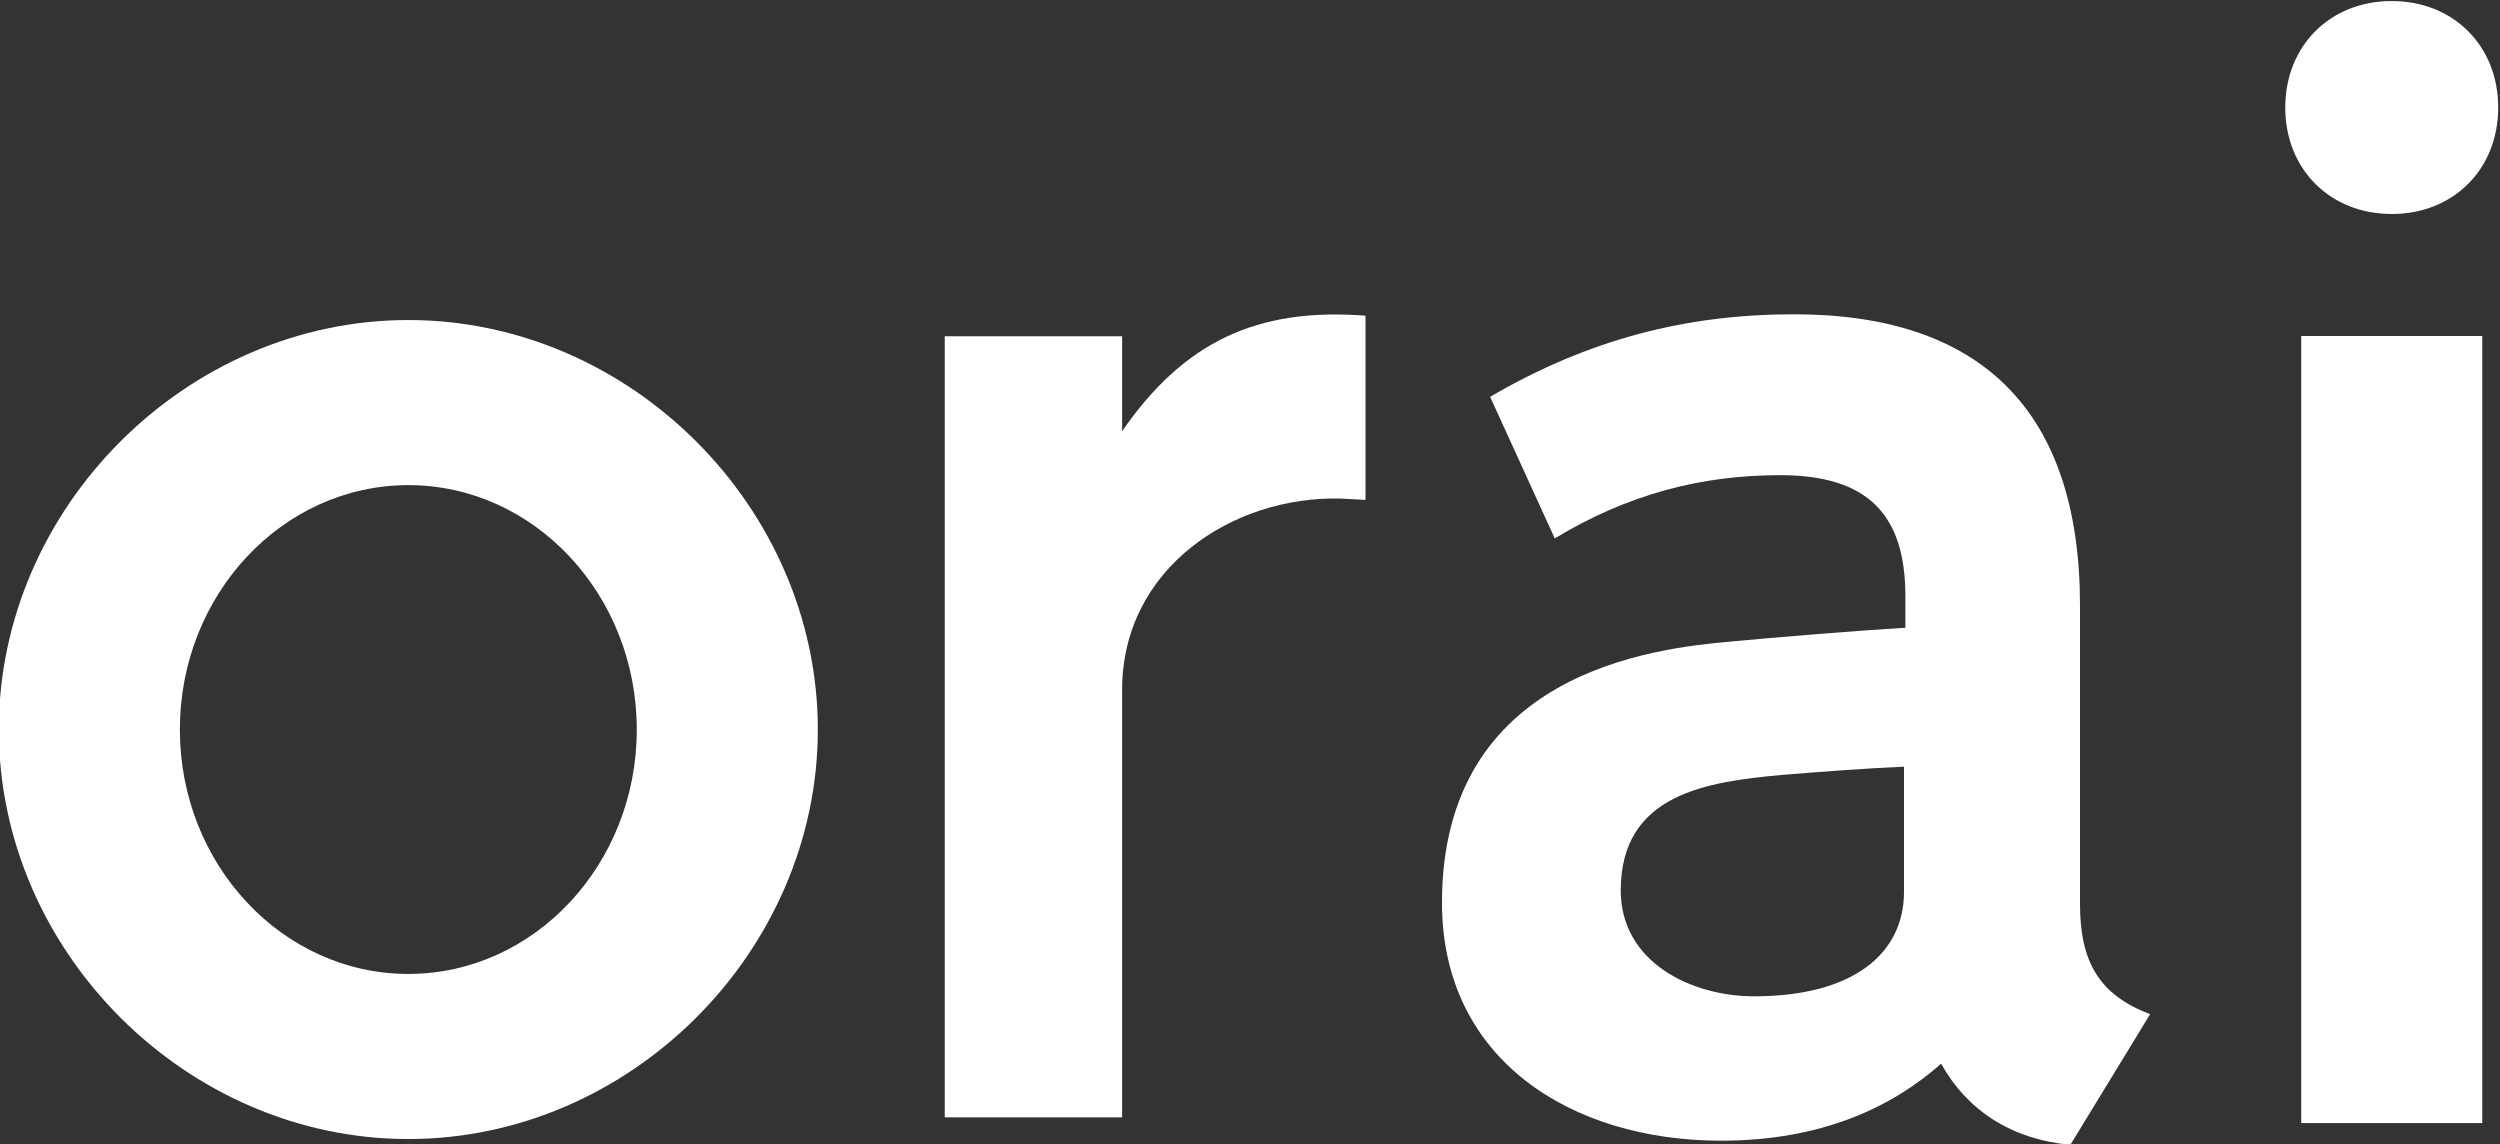
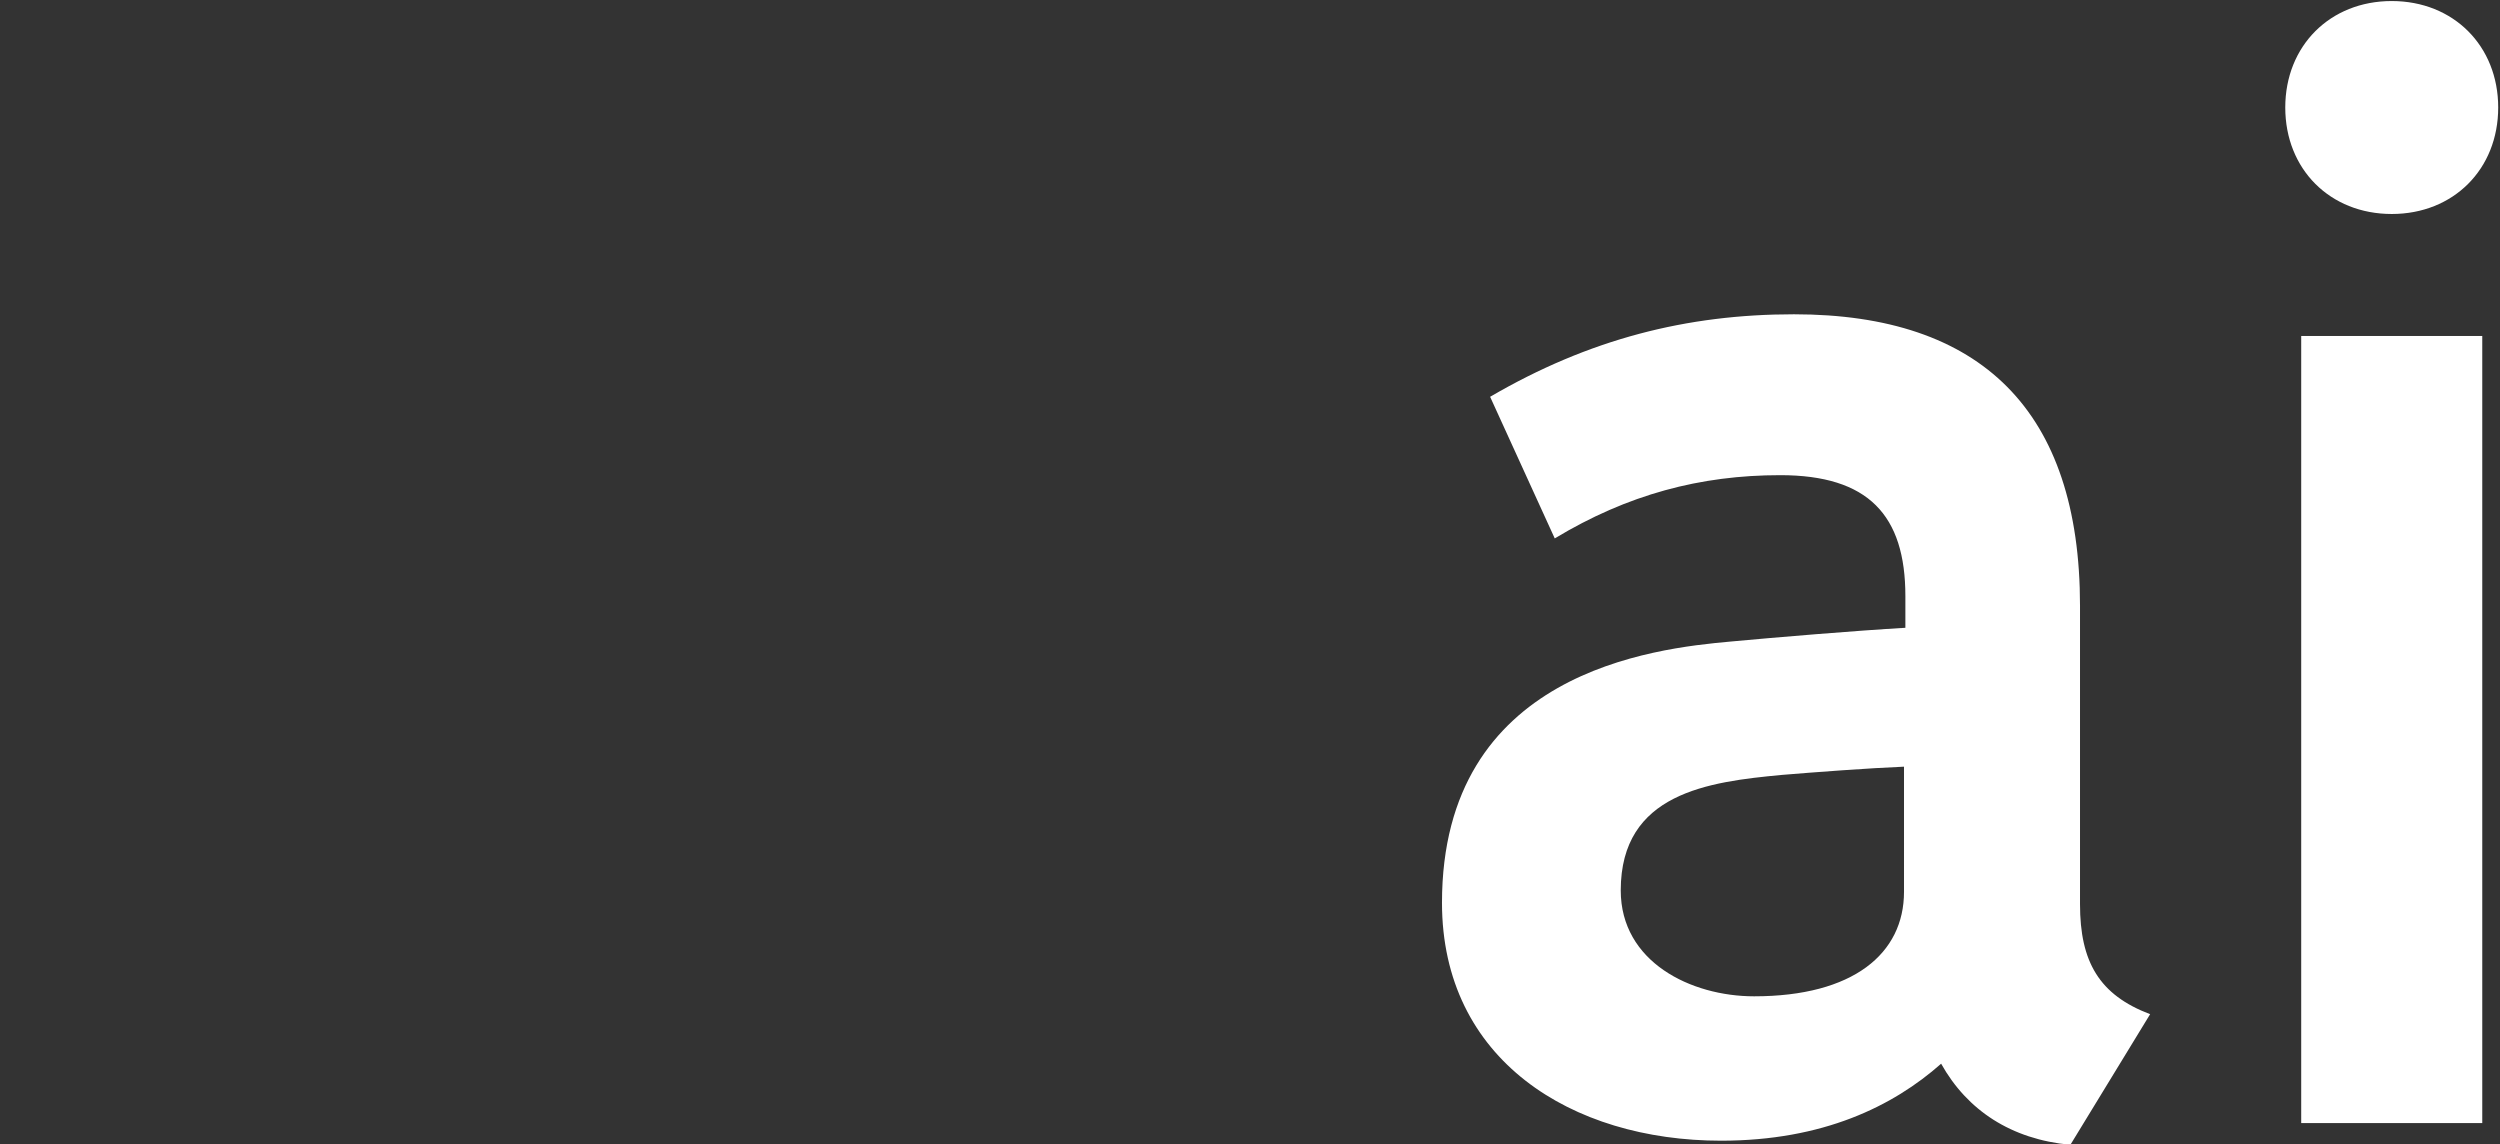
<svg xmlns="http://www.w3.org/2000/svg" xmlns:ns1="http://sodipodi.sourceforge.net/DTD/sodipodi-0.dtd" xmlns:ns2="http://www.inkscape.org/namespaces/inkscape" version="1.1" id="svg2" xml:space="preserve" width="290.904" height="133.125" viewBox="0 0 290.904 133.125" ns1:docname="orai.svg" ns2:version="0.92.5 (2060ec1f9f, 2020-04-08)">
  <rect x="0" y="0" width="290.904" height="133.125" fill="#333333" stroke="none" />
  <defs id="defs6">
    <clipPath clipPathUnits="userSpaceOnUse" id="clipPath26">
      <path d="M 0,595.276 H 841.89 V 0 H 0 Z" id="path24" ns2:connector-curvature="0" />
    </clipPath>
    <clipPath clipPathUnits="userSpaceOnUse" id="clipPath98">
      <path d="M 214.885,352.38 H 324.969 V 242.814 H 214.885 Z" id="path96" ns2:connector-curvature="0" />
    </clipPath>
    <clipPath clipPathUnits="userSpaceOnUse" id="clipPath114">
      <path d="M 237.848,329.439 H 347.885 V 219.387 H 237.848 Z" id="path112" ns2:connector-curvature="0" />
    </clipPath>
    <clipPath clipPathUnits="userSpaceOnUse" id="clipPath130">
      <path d="m 227.302,376.016 h 144.24 V 231.774 h -144.24 z" id="path128" ns2:connector-curvature="0" />
    </clipPath>
    <clipPath clipPathUnits="userSpaceOnUse" id="clipPath134">
      <path d="m 348.604,353.076 c -30.584,30.585 -80.171,30.586 -110.756,0.002 -4.055,-4.055 -7.567,-8.446 -10.546,-13.081 30.349,19.525 71.22,15.924 97.674,-10.549 26.403,-26.423 30.072,-67.343 10.546,-97.674 4.635,2.98 9.027,6.492 13.082,10.547 30.584,30.584 30.584,80.171 0,110.755" id="path132" ns2:connector-curvature="0" />
    </clipPath>
    <clipPath clipPathUnits="userSpaceOnUse" id="clipPath138">
      <path d="M -32768,32767 H 32767 V -32768 H -32768 Z" id="path136" ns2:connector-curvature="0" />
    </clipPath>
    <linearGradient x1="0" y1="0" x2="1" y2="0" gradientUnits="userSpaceOnUse" gradientTransform="matrix(-104.655,111.541,111.541,104.655,368.123,261.121)" spreadMethod="pad" id="linearGradient146">
      <stop style="stop-opacity:1;stop-color:#ffffff" offset="0" id="stop140" />
      <stop style="stop-opacity:1;stop-color:#ffffff" offset="0.451" id="stop142" />
      <stop style="stop-opacity:0;stop-color:#ffffff" offset="1" id="stop144" />
    </linearGradient>
    <mask maskUnits="userSpaceOnUse" x="0" y="0" width="1" height="1" id="mask148">
      <g id="g158">
        <g clip-path="url(#clipPath138)" id="g156">
          <g id="g154">
            <g id="g152">
-               <path d="M -32768,32767 H 32767 V -32768 H -32768 Z" style="fill:url(#linearGradient146);stroke:none" id="path150" ns2:connector-curvature="0" />
+               <path d="M -32768,32767 V -32768 H -32768 Z" style="fill:url(#linearGradient146);stroke:none" id="path150" ns2:connector-curvature="0" />
            </g>
          </g>
        </g>
      </g>
    </mask>
    <linearGradient x1="0" y1="0" x2="1" y2="0" gradientUnits="userSpaceOnUse" gradientTransform="matrix(-104.655,111.541,111.541,104.655,368.123,261.121)" spreadMethod="pad" id="linearGradient166">
      <stop style="stop-opacity:1;stop-color:#1d1d1b" offset="0" id="stop160" />
      <stop style="stop-opacity:1;stop-color:#1d1d1b" offset="0.451" id="stop162" />
      <stop style="stop-opacity:1;stop-color:#ffffff" offset="1" id="stop164" />
    </linearGradient>
    <clipPath clipPathUnits="userSpaceOnUse" id="clipPath192">
      <path d="m 224.555,315.867 h 86.838 v -86.839 h -86.838 z" id="path190" ns2:connector-curvature="0" />
    </clipPath>
    <clipPath clipPathUnits="userSpaceOnUse" id="clipPath196">
      <path d="m 237.848,306.51 c -17.448,-17.447 -17.72,-45.567 -0.817,-63.349 0.272,-0.28 0.541,-0.562 0.818,-0.839 17.724,-17.725 46.462,-17.725 64.187,0 4.042,4.041 7.158,8.656 9.357,13.582 -16.676,-7.443 -36.922,-4.326 -50.605,9.358 -13.684,13.684 -16.8,33.929 -9.357,50.605 -4.926,-2.198 -9.541,-5.316 -13.583,-9.357" id="path194" ns2:connector-curvature="0" />
    </clipPath>
    <clipPath clipPathUnits="userSpaceOnUse" id="clipPath200">
      <path d="M -32768,32767 H 32767 V -32768 H -32768 Z" id="path198" ns2:connector-curvature="0" />
    </clipPath>
    <linearGradient x1="0" y1="0" x2="1" y2="0" gradientUnits="userSpaceOnUse" gradientTransform="matrix(50.857,-59.47,-59.47,-50.857,235.561,294.68)" spreadMethod="pad" id="linearGradient208">
      <stop style="stop-opacity:0.55;stop-color:#ffffff" offset="0" id="stop202" />
      <stop style="stop-opacity:0.55;stop-color:#ffffff" offset="0.228" id="stop204" />
      <stop style="stop-opacity:0;stop-color:#ffffff" offset="1" id="stop206" />
    </linearGradient>
    <mask maskUnits="userSpaceOnUse" x="0" y="0" width="1" height="1" id="mask210">
      <g id="g220">
        <g clip-path="url(#clipPath200)" id="g218">
          <g id="g216">
            <g id="g214">
              <path d="M -32768,32767 H 32767 V -32768 H -32768 Z" style="fill:url(#linearGradient208);stroke:none" id="path212" ns2:connector-curvature="0" />
            </g>
          </g>
        </g>
      </g>
    </mask>
    <linearGradient x1="0" y1="0" x2="1" y2="0" gradientUnits="userSpaceOnUse" gradientTransform="matrix(50.857,-59.47,-59.47,-50.857,235.561,294.68)" spreadMethod="pad" id="linearGradient228">
      <stop style="stop-opacity:1;stop-color:#1d1d1b" offset="0" id="stop222" />
      <stop style="stop-opacity:1;stop-color:#1d1d1b" offset="0.228" id="stop224" />
      <stop style="stop-opacity:1;stop-color:#1d1d1b" offset="1" id="stop226" />
    </linearGradient>
    <clipPath clipPathUnits="userSpaceOnUse" id="clipPath254">
      <path d="m 243.456,350.369 h 34.351 V 311.28 h -34.351 z" id="path252" ns2:connector-curvature="0" />
    </clipPath>
    <clipPath clipPathUnits="userSpaceOnUse" id="clipPath270">
      <path d="m 279.171,283.344 h 56.639 v -31.37 h -56.639 z" id="path268" ns2:connector-curvature="0" />
    </clipPath>
    <clipPath clipPathUnits="userSpaceOnUse" id="clipPath286">
      <path d="m 326.35,328.035 h 36.161 V 231.774 H 326.35 Z" id="path284" ns2:connector-curvature="0" />
    </clipPath>
  </defs>
  <ns1:namedview pagecolor="#ffffff" bordercolor="#666666" borderopacity="1" objecttolerance="10" gridtolerance="10" guidetolerance="10" ns2:pageopacity="0" ns2:pageshadow="2" ns2:window-width="1920" ns2:window-height="1049" id="namedview4" showgrid="false" fit-margin-top="0" fit-margin-left="0" fit-margin-right="0" fit-margin-bottom="0" ns2:pagecheckerboard="true" ns2:zoom="1.682015" ns2:cx="16.565354" ns2:cy="45.535315" ns2:window-x="1920" ns2:window-y="0" ns2:window-maximized="1" ns2:current-layer="g20" />
  <g id="g10" ns2:groupmode="layer" ns2:label="01_orai_beltza" transform="matrix(1.333,0,0,-1.333,-544.695,484.44)">
    <g id="g20">
      <g id="g22" clip-path="url(#clipPath26)" style="fill:#ffffff">
        <g id="g74" transform="translate(574.83,285.572)" style="fill:#ffffff">
          <path d="m 0,0 c 0,-5.4 -4.441,-9.122 -13.084,-9.122 -5.521,0 -11.643,3.001 -11.643,9.243 0,8.522 7.682,9.483 14.043,10.082 2.881,0.24 7.683,0.6 10.684,0.721 z m 15.364,-1.08 v 26.047 c 0,17.045 -8.642,25.447 -24.967,25.447 -9.362,0 -17.884,-2.161 -26.527,-7.202 l 5.642,-12.363 c 6.361,3.841 12.723,5.521 19.685,5.521 7.682,0 10.923,-3.481 10.923,-10.562 v -2.761 c -4.201,-0.24 -11.403,-0.84 -15.244,-1.2 -6.722,-0.601 -25.207,-2.641 -25.207,-22.807 0,-13.684 11.283,-20.766 24.366,-20.766 8.883,0 15.004,3.001 19.206,6.722 2.28,-4.081 6.121,-6.601 11.282,-7.081 l 6.962,11.402 c -4.441,1.681 -6.121,4.562 -6.121,9.603" style="fill:#ffffff;fill-opacity:1;fill-rule:nonzero;stroke:none" id="path76" ns2:connector-curvature="0" />
        </g>
        <g id="g78" transform="translate(506.577,325.783)" style="fill:#ffffff">
-           <path d="M 0,0 V 8.282 H -15.484 V -59.896 H 0 v 37.33 c 0,10.563 9.603,16.924 19.086,16.684 l 2.16,-0.119 V 10.083 C 11.764,10.803 5.402,7.802 0,0" style="fill:#ffffff;fill-opacity:1;fill-rule:nonzero;stroke:none" id="path80" ns2:connector-curvature="0" />
-         </g>
+           </g>
        <g id="g82" transform="translate(464.21,299.738)" style="fill:#ffffff">
-           <path d="m 0,0 c 0,-11.765 -8.946,-21.335 -19.943,-21.335 -10.996,0 -19.943,9.57 -19.943,21.335 0,11.764 8.947,21.334 19.943,21.334 C -8.946,21.334 0,11.764 0,0 m -19.943,35.746 c -19.376,0 -35.746,-16.37 -35.746,-35.746 0,-19.377 16.37,-35.747 35.746,-35.747 19.377,0 35.747,16.37 35.747,35.747 0,19.376 -16.37,35.746 -35.747,35.746" style="fill:#ffffff;fill-opacity:1;fill-rule:nonzero;stroke:none" id="path84" ns2:connector-curvature="0" />
-         </g>
+           </g>
        <g id="g86" transform="translate(617.405,344.741)" style="fill:#ffffff">
          <path d="m 0,0 c 5.385,0 9.294,3.909 9.294,9.294 0,5.386 -3.909,9.295 -9.294,9.295 -5.386,0 -9.294,-3.909 -9.294,-9.295 C -9.294,3.909 -5.386,0 0,0" style="fill:#ffffff;fill-opacity:1;fill-rule:nonzero;stroke:none" id="path88" ns2:connector-curvature="0" />
        </g>
        <path d="m 609.503,265.384 h 15.804 v 68.708 h -15.804 z" style="fill:#ffffff;fill-opacity:1;fill-rule:nonzero;stroke:none" id="path90" ns2:connector-curvature="0" />
      </g>
    </g>
  </g>
</svg>